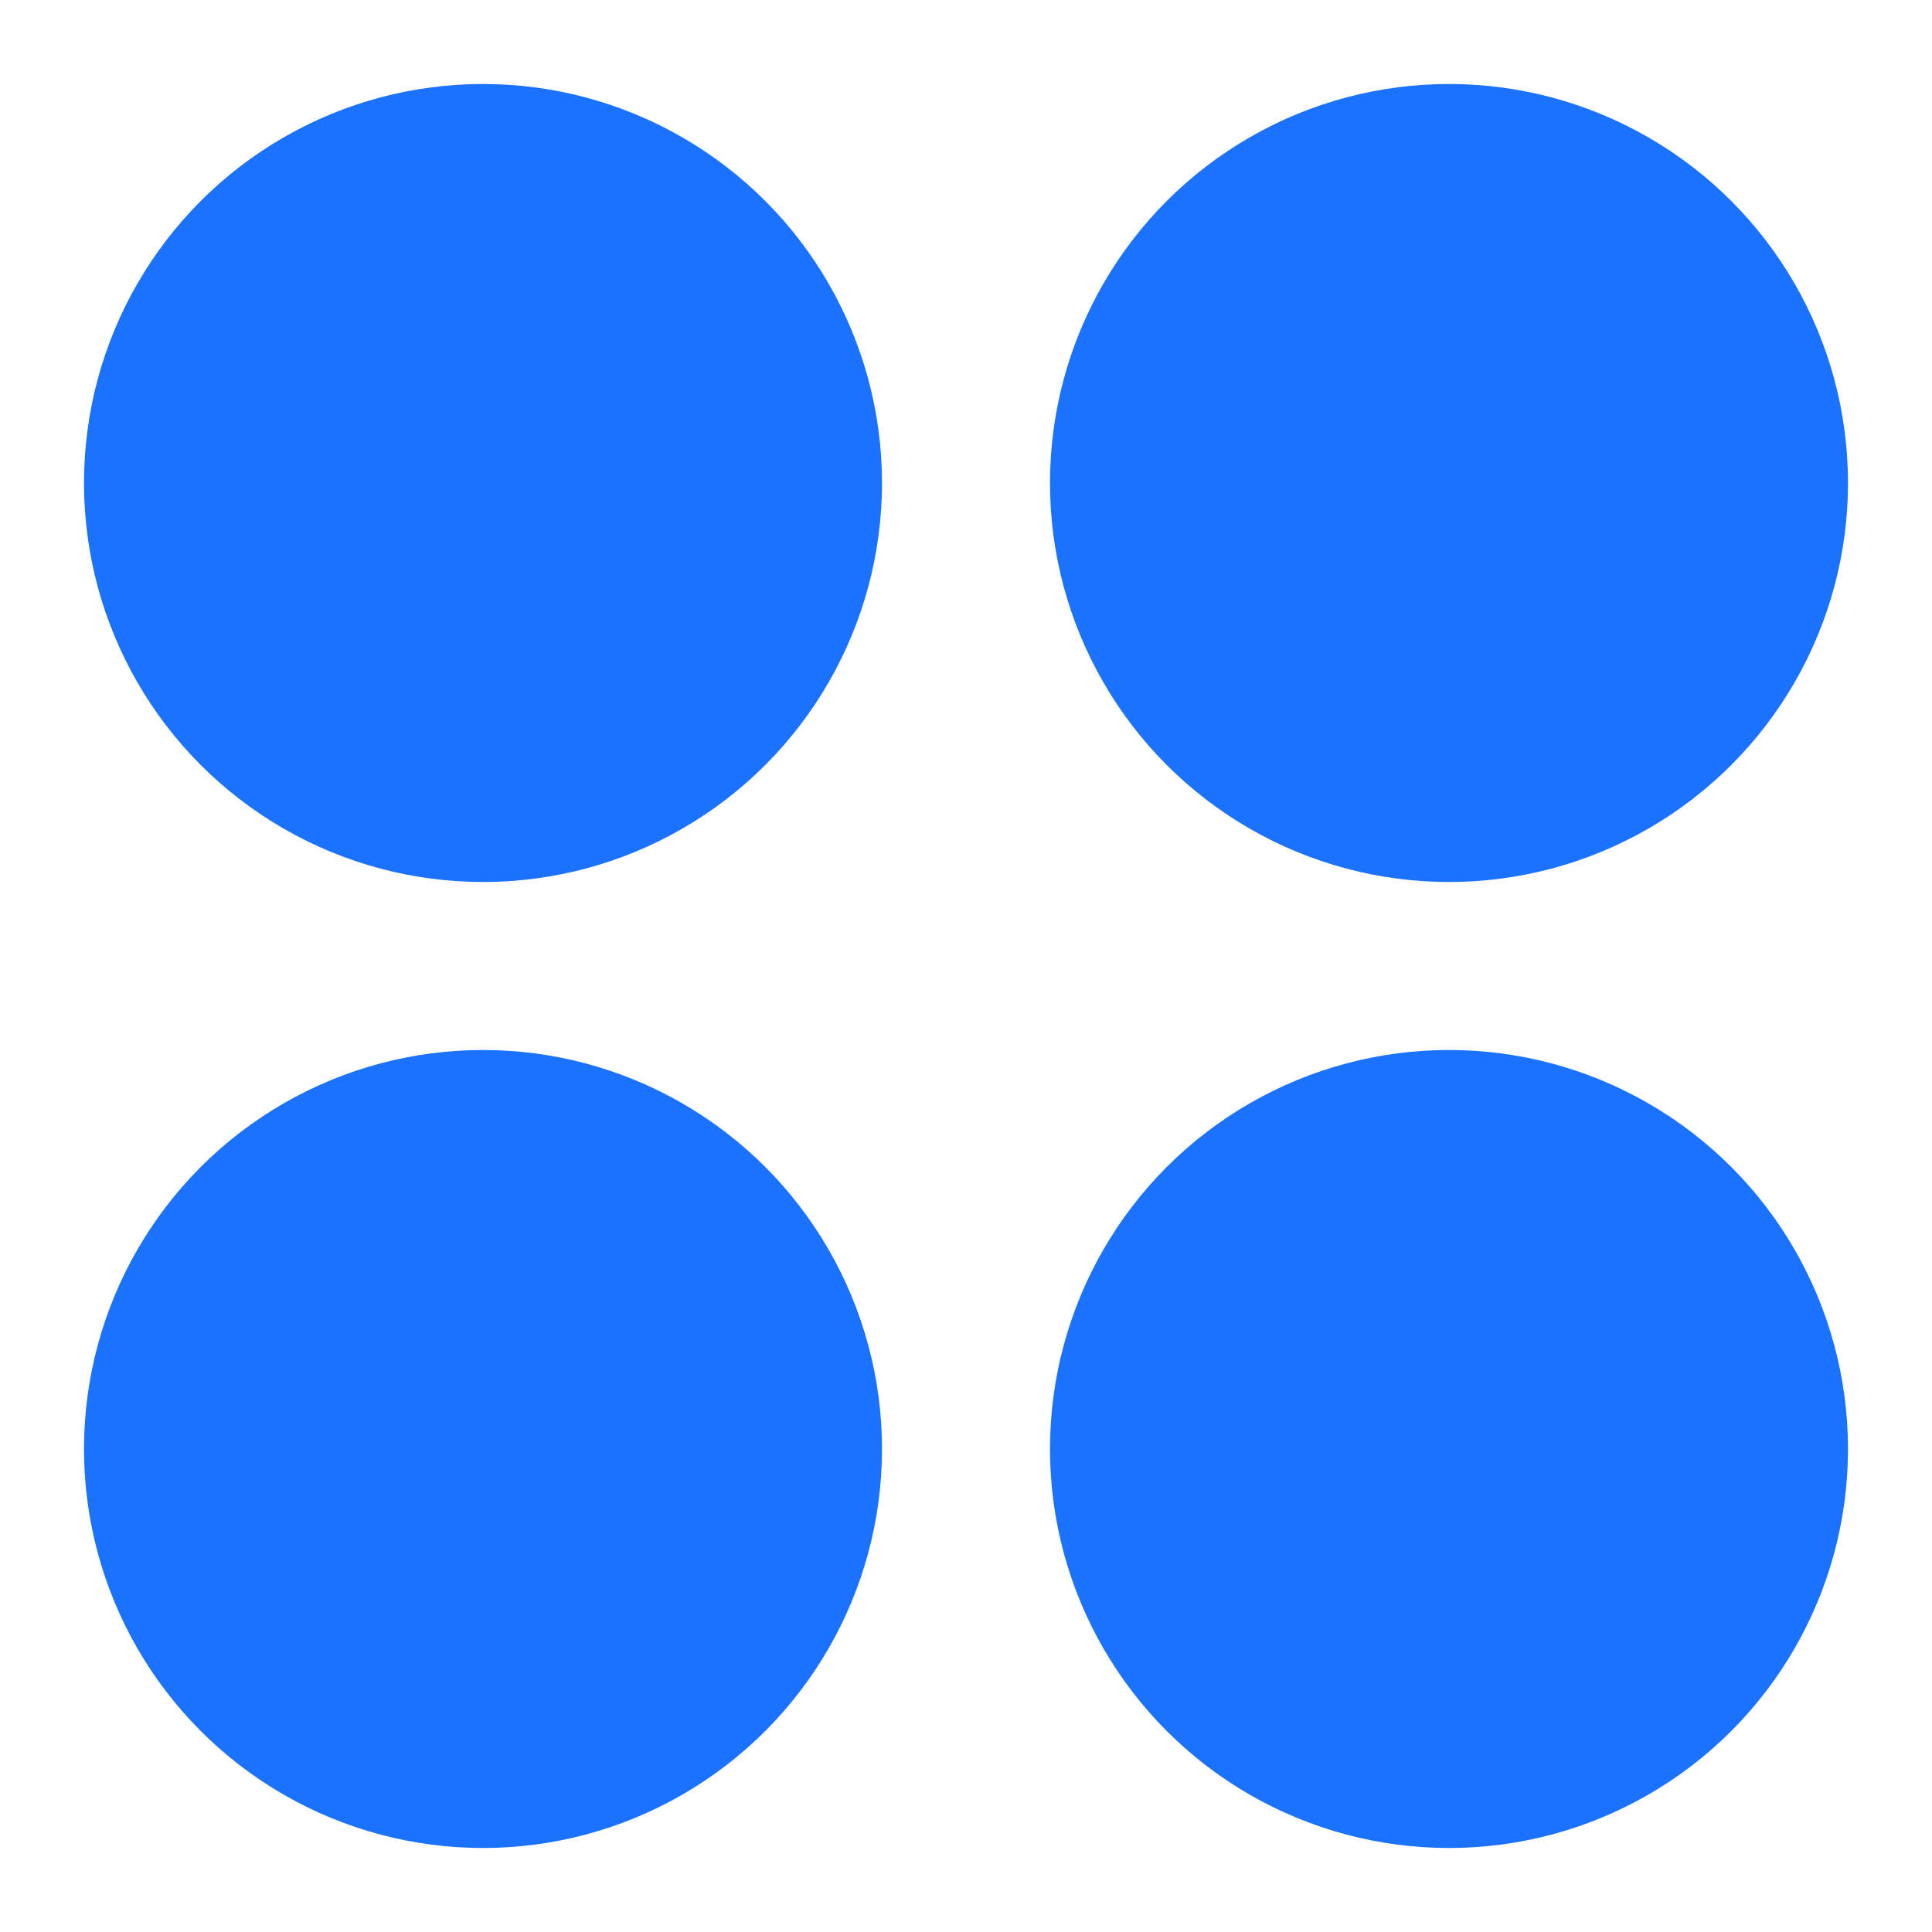
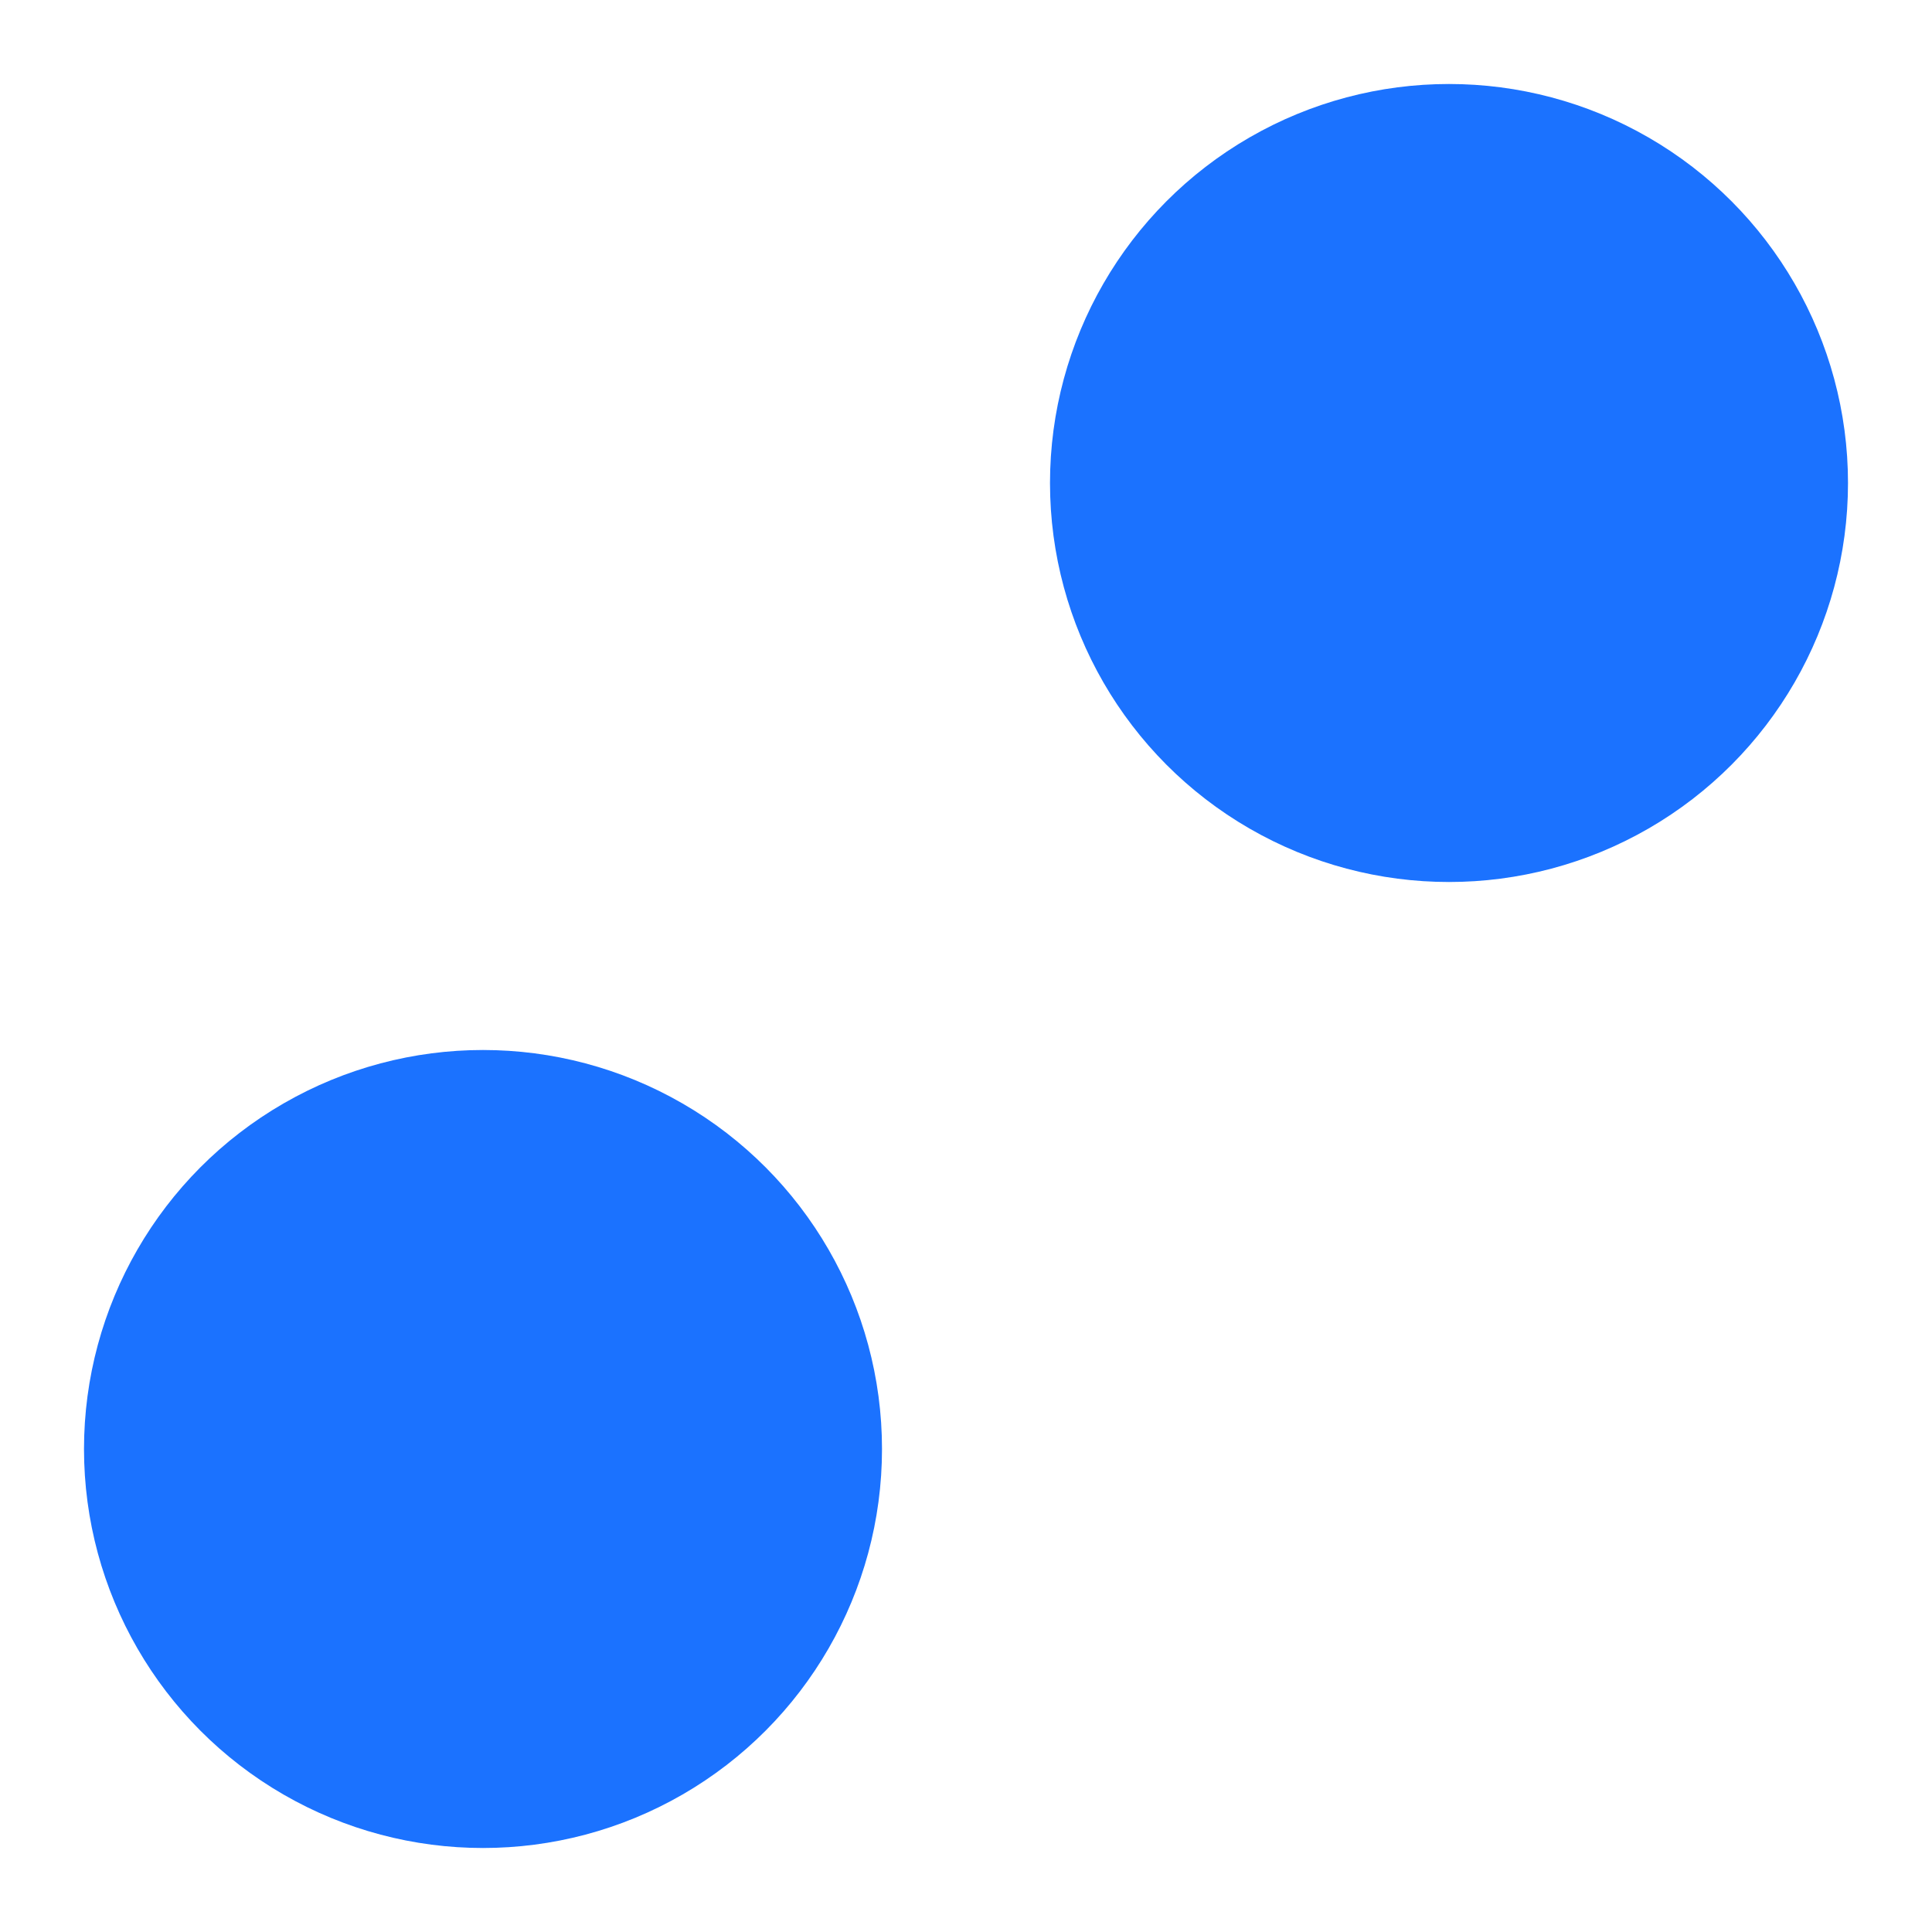
<svg xmlns="http://www.w3.org/2000/svg" width="46" height="46" viewBox="0 0 46 46" fill="none">
-   <circle cx="11.5" cy="11.5" r="9.5" fill="#1B72FF" />
  <circle cx="34.5" cy="11.5" r="9.5" fill="#1B72FF" />
  <circle cx="11.5" cy="34.5" r="9.5" fill="#1B72FF" />
-   <circle cx="34.5" cy="34.5" r="9.5" fill="#1B72FF" />
</svg>